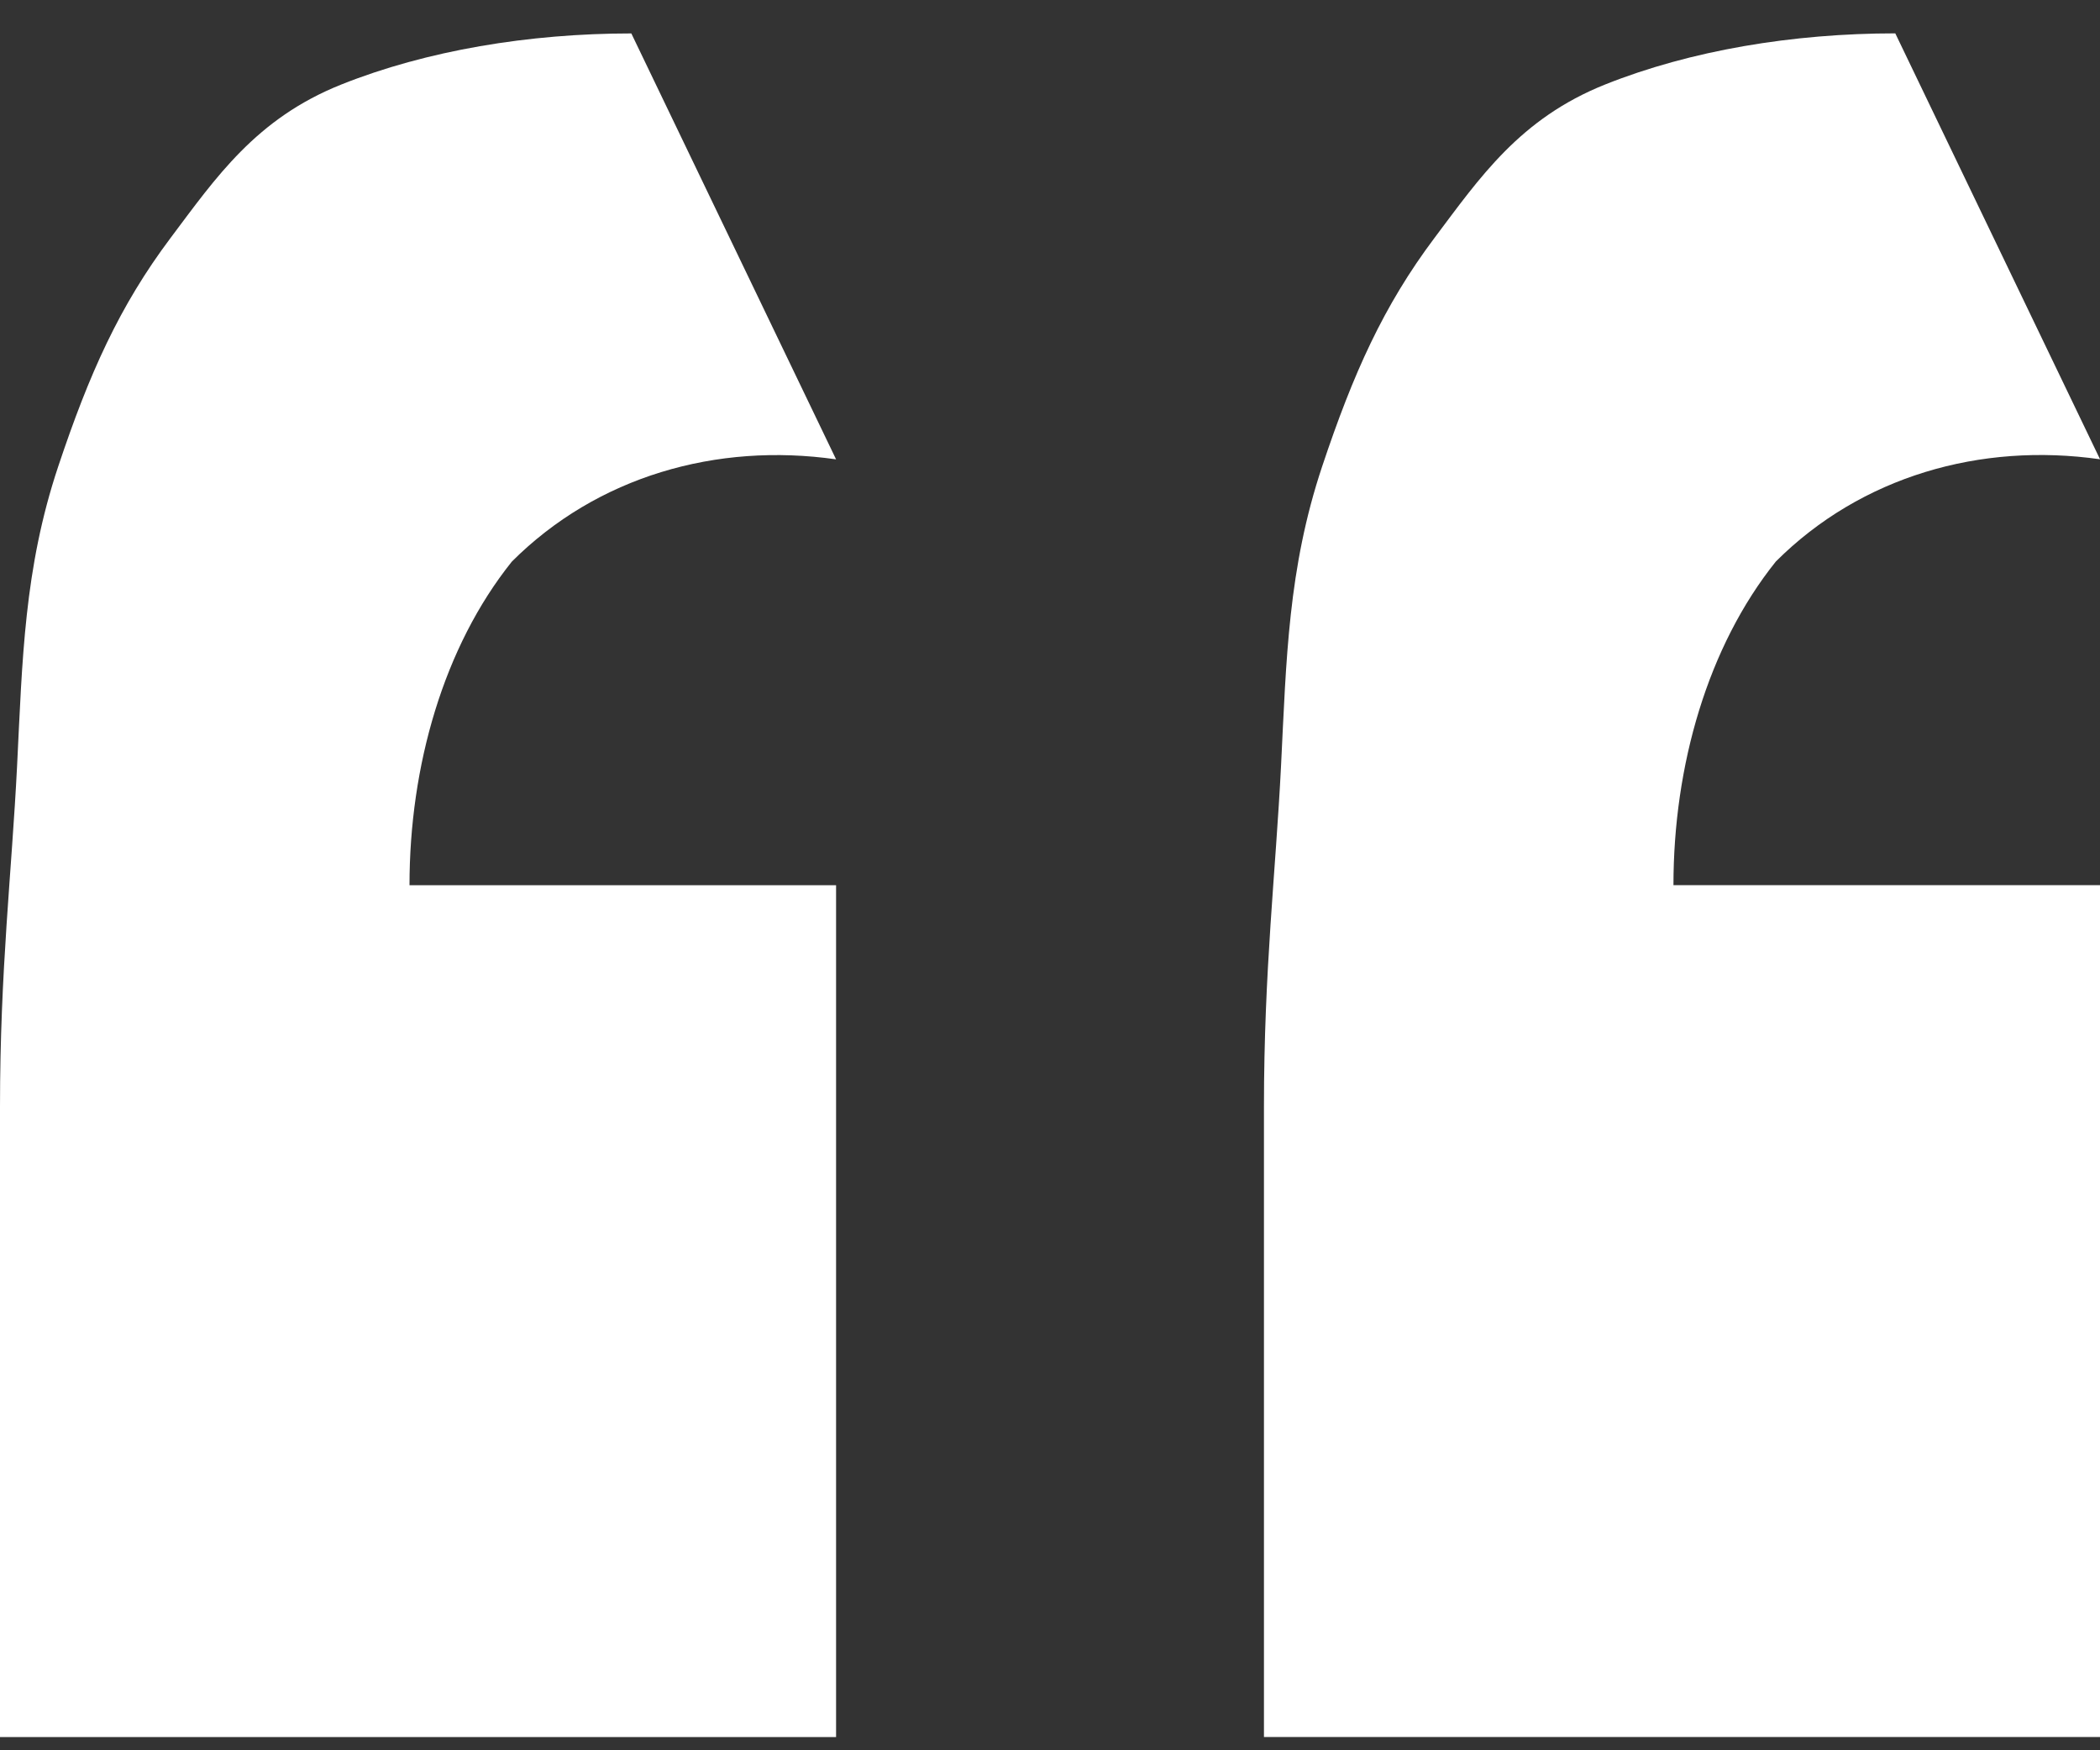
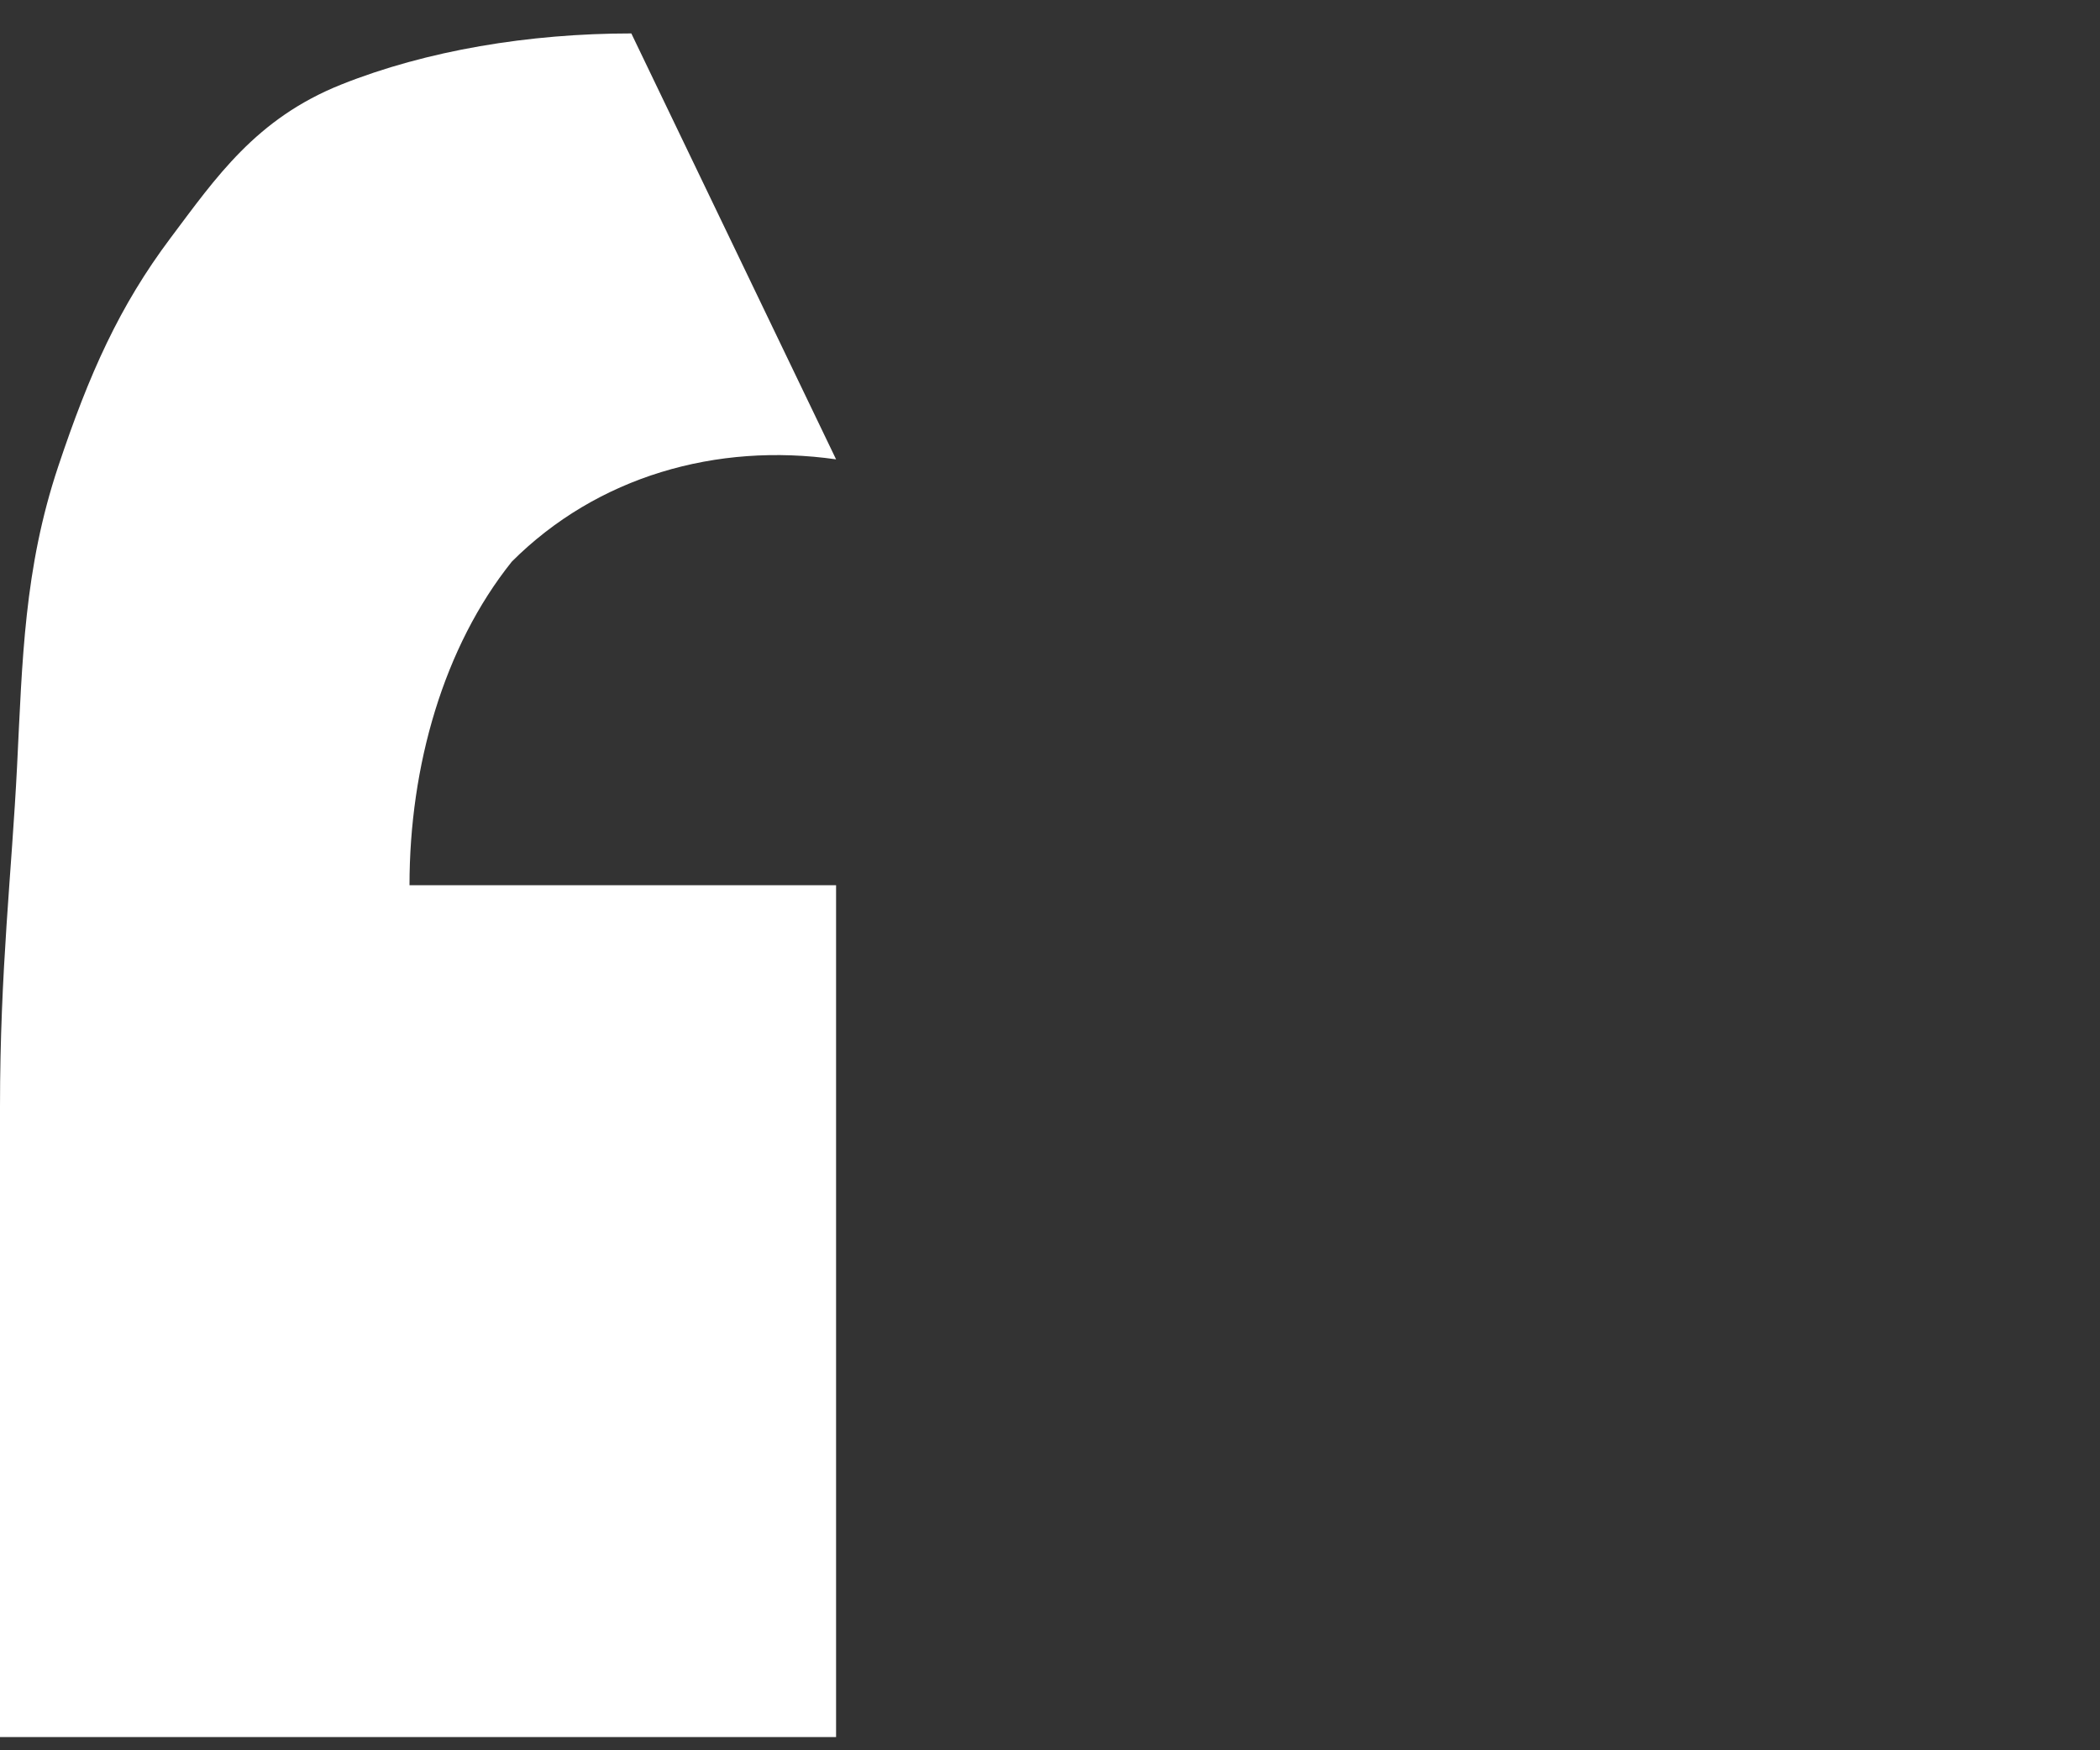
<svg xmlns="http://www.w3.org/2000/svg" width="60" height="50" viewBox="0 0 60 50" fill="none">
  <rect x="0" y="0" width="60" height="50" fill="#333333" stroke="none" />
-   <path d="M36.113 49.62C36.113 47.673 36.113 44.753 36.113 40.373C36.113 36.48 36.113 33.56 36.113 31.613C36.113 27.72 36.449 24.914 36.601 21.88C36.752 18.845 36.801 16.244 37.776 13.324C38.664 10.666 39.526 8.74 40.988 6.793C42.283 5.07 43.426 3.386 45.863 2.413C48.301 1.44 51.226 0.953 54.151 0.953L60.001 13.12C56.589 12.633 53.176 13.607 50.739 16.04C48.788 18.473 47.813 21.88 47.813 25.287L60.001 25.287L60.001 49.62L36.113 49.62Z" fill="white" />
  <path d="M-4.25459e-06 49.622C-4.08441e-06 47.675 -3.82913e-06 44.755 -3.44622e-06 40.375C-3.10585e-06 36.482 -2.85057e-06 33.562 -2.68039e-06 31.615C-2.34002e-06 27.722 0.336 24.916 0.488 21.882C0.639 18.847 0.688 16.246 1.663 13.326C2.551 10.668 3.413 8.742 4.875 6.795C6.17 5.072 7.313 3.388 9.75 2.415C12.188 1.442 15.113 0.955 18.038 0.955L23.888 13.122C20.475 12.635 17.063 13.608 14.625 16.042C12.675 18.475 11.7 21.882 11.7 25.288L23.888 25.288L23.888 49.622L-4.25459e-06 49.622Z" fill="white" />
</svg>